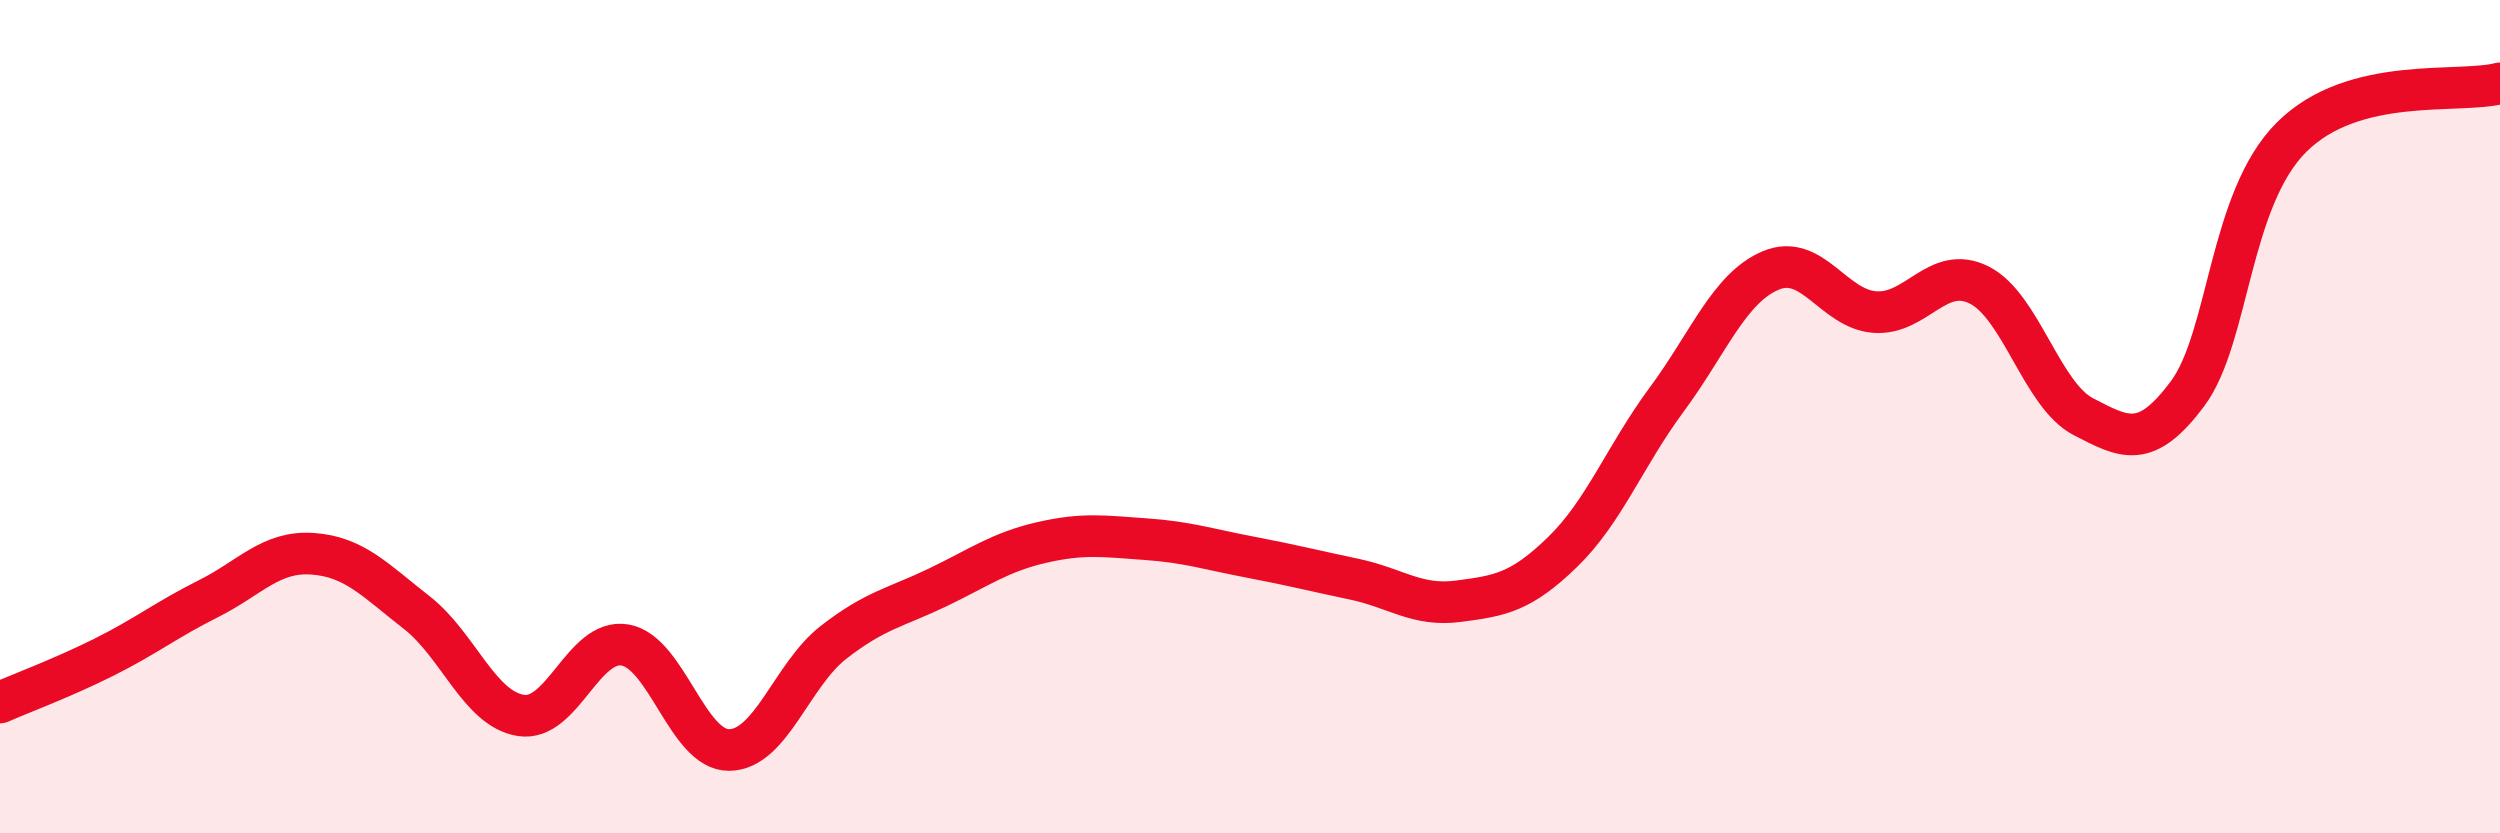
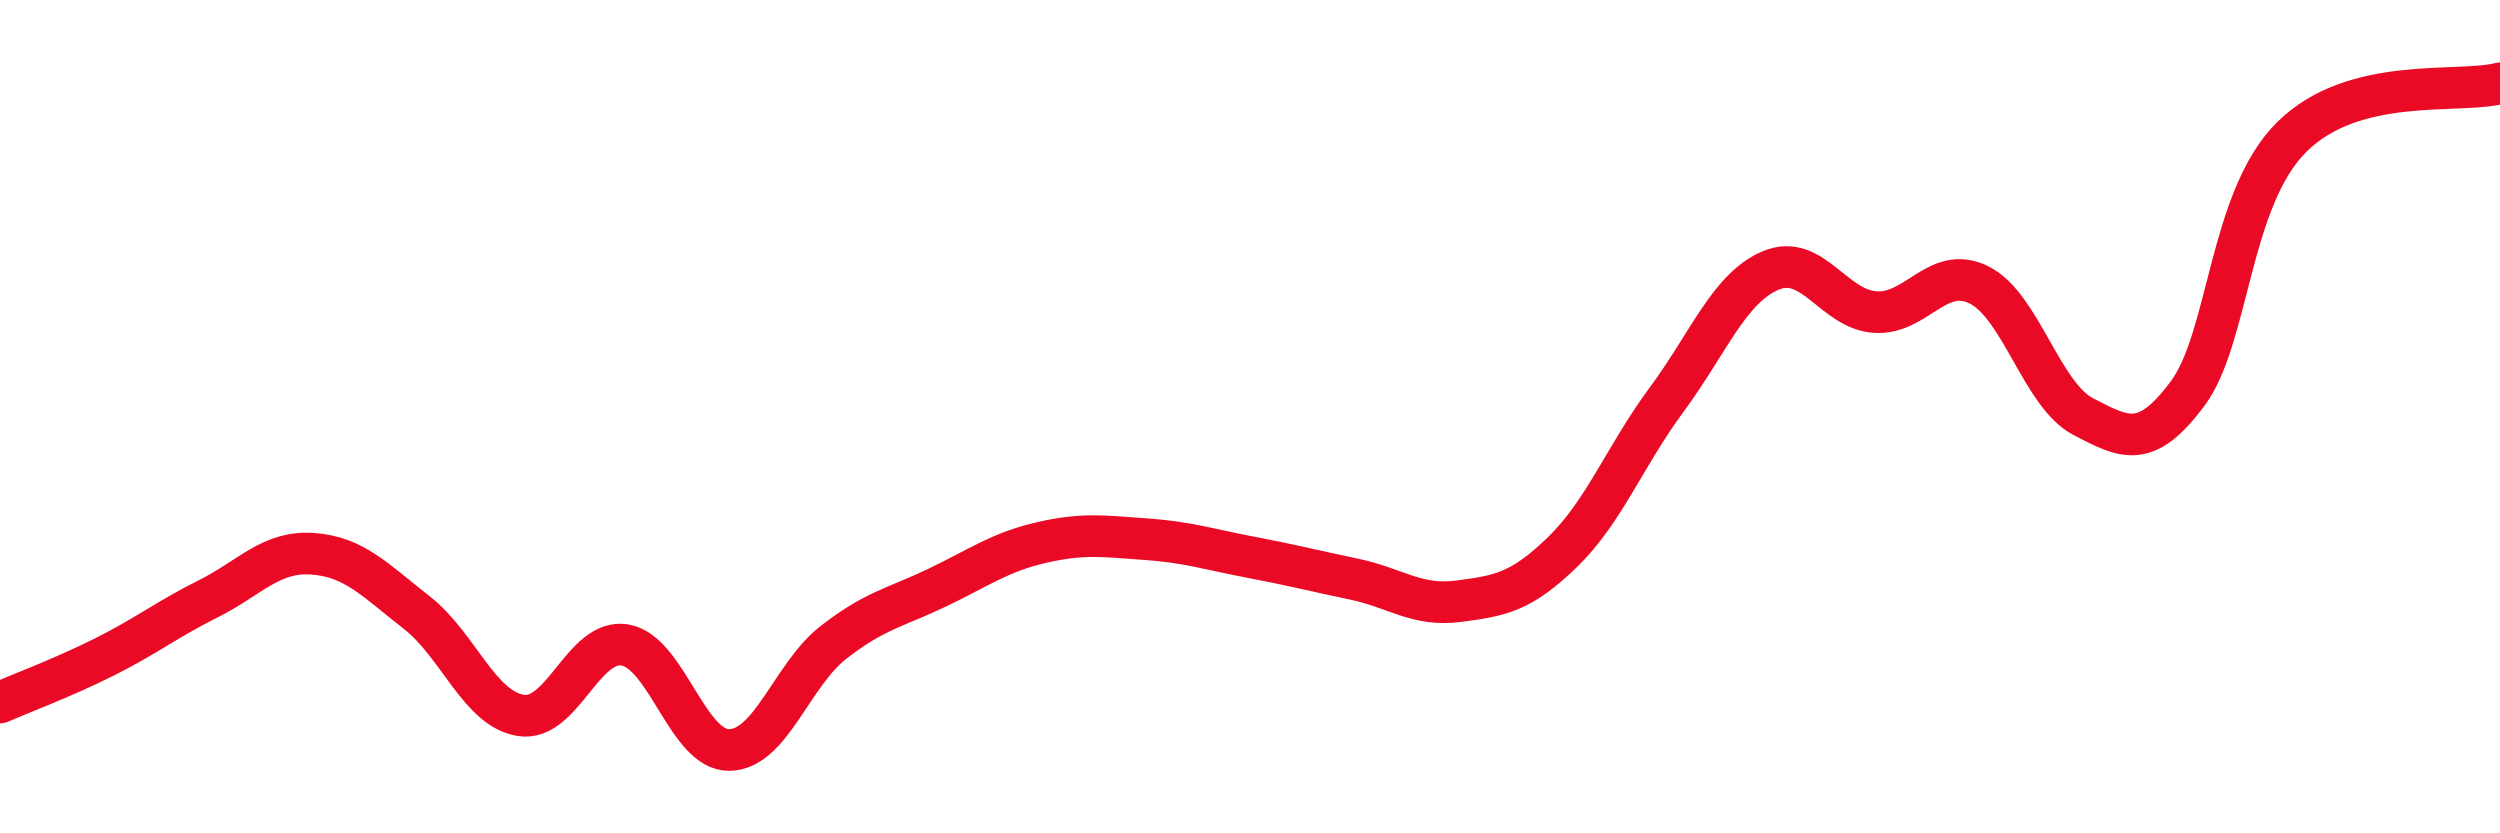
<svg xmlns="http://www.w3.org/2000/svg" width="60" height="20" viewBox="0 0 60 20">
-   <path d="M 0,16.86 C 0.5,16.64 1.5,16.27 2.5,15.77 C 3.5,15.27 4,14.87 5,14.37 C 6,13.87 6.5,13.22 7.5,13.29 C 8.5,13.36 9,13.92 10,14.7 C 11,15.48 11.5,17.01 12.5,17.17 C 13.5,17.33 14,15.31 15,15.48 C 16,15.65 16.5,18.01 17.5,18 C 18.5,17.99 19,16.2 20,15.42 C 21,14.64 21.5,14.58 22.5,14.1 C 23.5,13.62 24,13.25 25,13.02 C 26,12.79 26.5,12.87 27.5,12.94 C 28.5,13.01 29,13.18 30,13.37 C 31,13.56 31.5,13.69 32.5,13.9 C 33.5,14.11 34,14.56 35,14.43 C 36,14.3 36.5,14.22 37.5,13.25 C 38.5,12.28 39,10.94 40,9.59 C 41,8.24 41.5,6.91 42.5,6.49 C 43.5,6.07 44,7.42 45,7.49 C 46,7.56 46.5,6.34 47.5,6.84 C 48.5,7.34 49,9.48 50,10 C 51,10.52 51.5,10.79 52.5,9.45 C 53.5,8.11 53.5,4.78 55,3.29 C 56.5,1.8 59,2.26 60,2L60 20L0 20Z" fill="#EB0A25" opacity="0.1" stroke-linecap="round" stroke-linejoin="round" />
  <path d="M 0,16.86 C 0.5,16.64 1.5,16.27 2.5,15.77 C 3.5,15.27 4,14.87 5,14.37 C 6,13.87 6.5,13.22 7.5,13.29 C 8.5,13.36 9,13.92 10,14.7 C 11,15.48 11.5,17.01 12.5,17.17 C 13.5,17.33 14,15.31 15,15.48 C 16,15.65 16.5,18.01 17.5,18 C 18.5,17.99 19,16.2 20,15.42 C 21,14.64 21.5,14.58 22.5,14.1 C 23.5,13.62 24,13.25 25,13.02 C 26,12.79 26.5,12.87 27.5,12.94 C 28.5,13.01 29,13.18 30,13.37 C 31,13.56 31.5,13.69 32.5,13.9 C 33.5,14.11 34,14.56 35,14.43 C 36,14.3 36.5,14.22 37.5,13.25 C 38.5,12.28 39,10.94 40,9.59 C 41,8.24 41.5,6.91 42.5,6.49 C 43.5,6.07 44,7.42 45,7.49 C 46,7.56 46.5,6.34 47.5,6.84 C 48.5,7.34 49,9.48 50,10 C 51,10.52 51.5,10.79 52.5,9.45 C 53.5,8.11 53.5,4.78 55,3.29 C 56.5,1.8 59,2.26 60,2" stroke="#EB0A25" stroke-width="1" fill="none" stroke-linecap="round" stroke-linejoin="round" />
</svg>